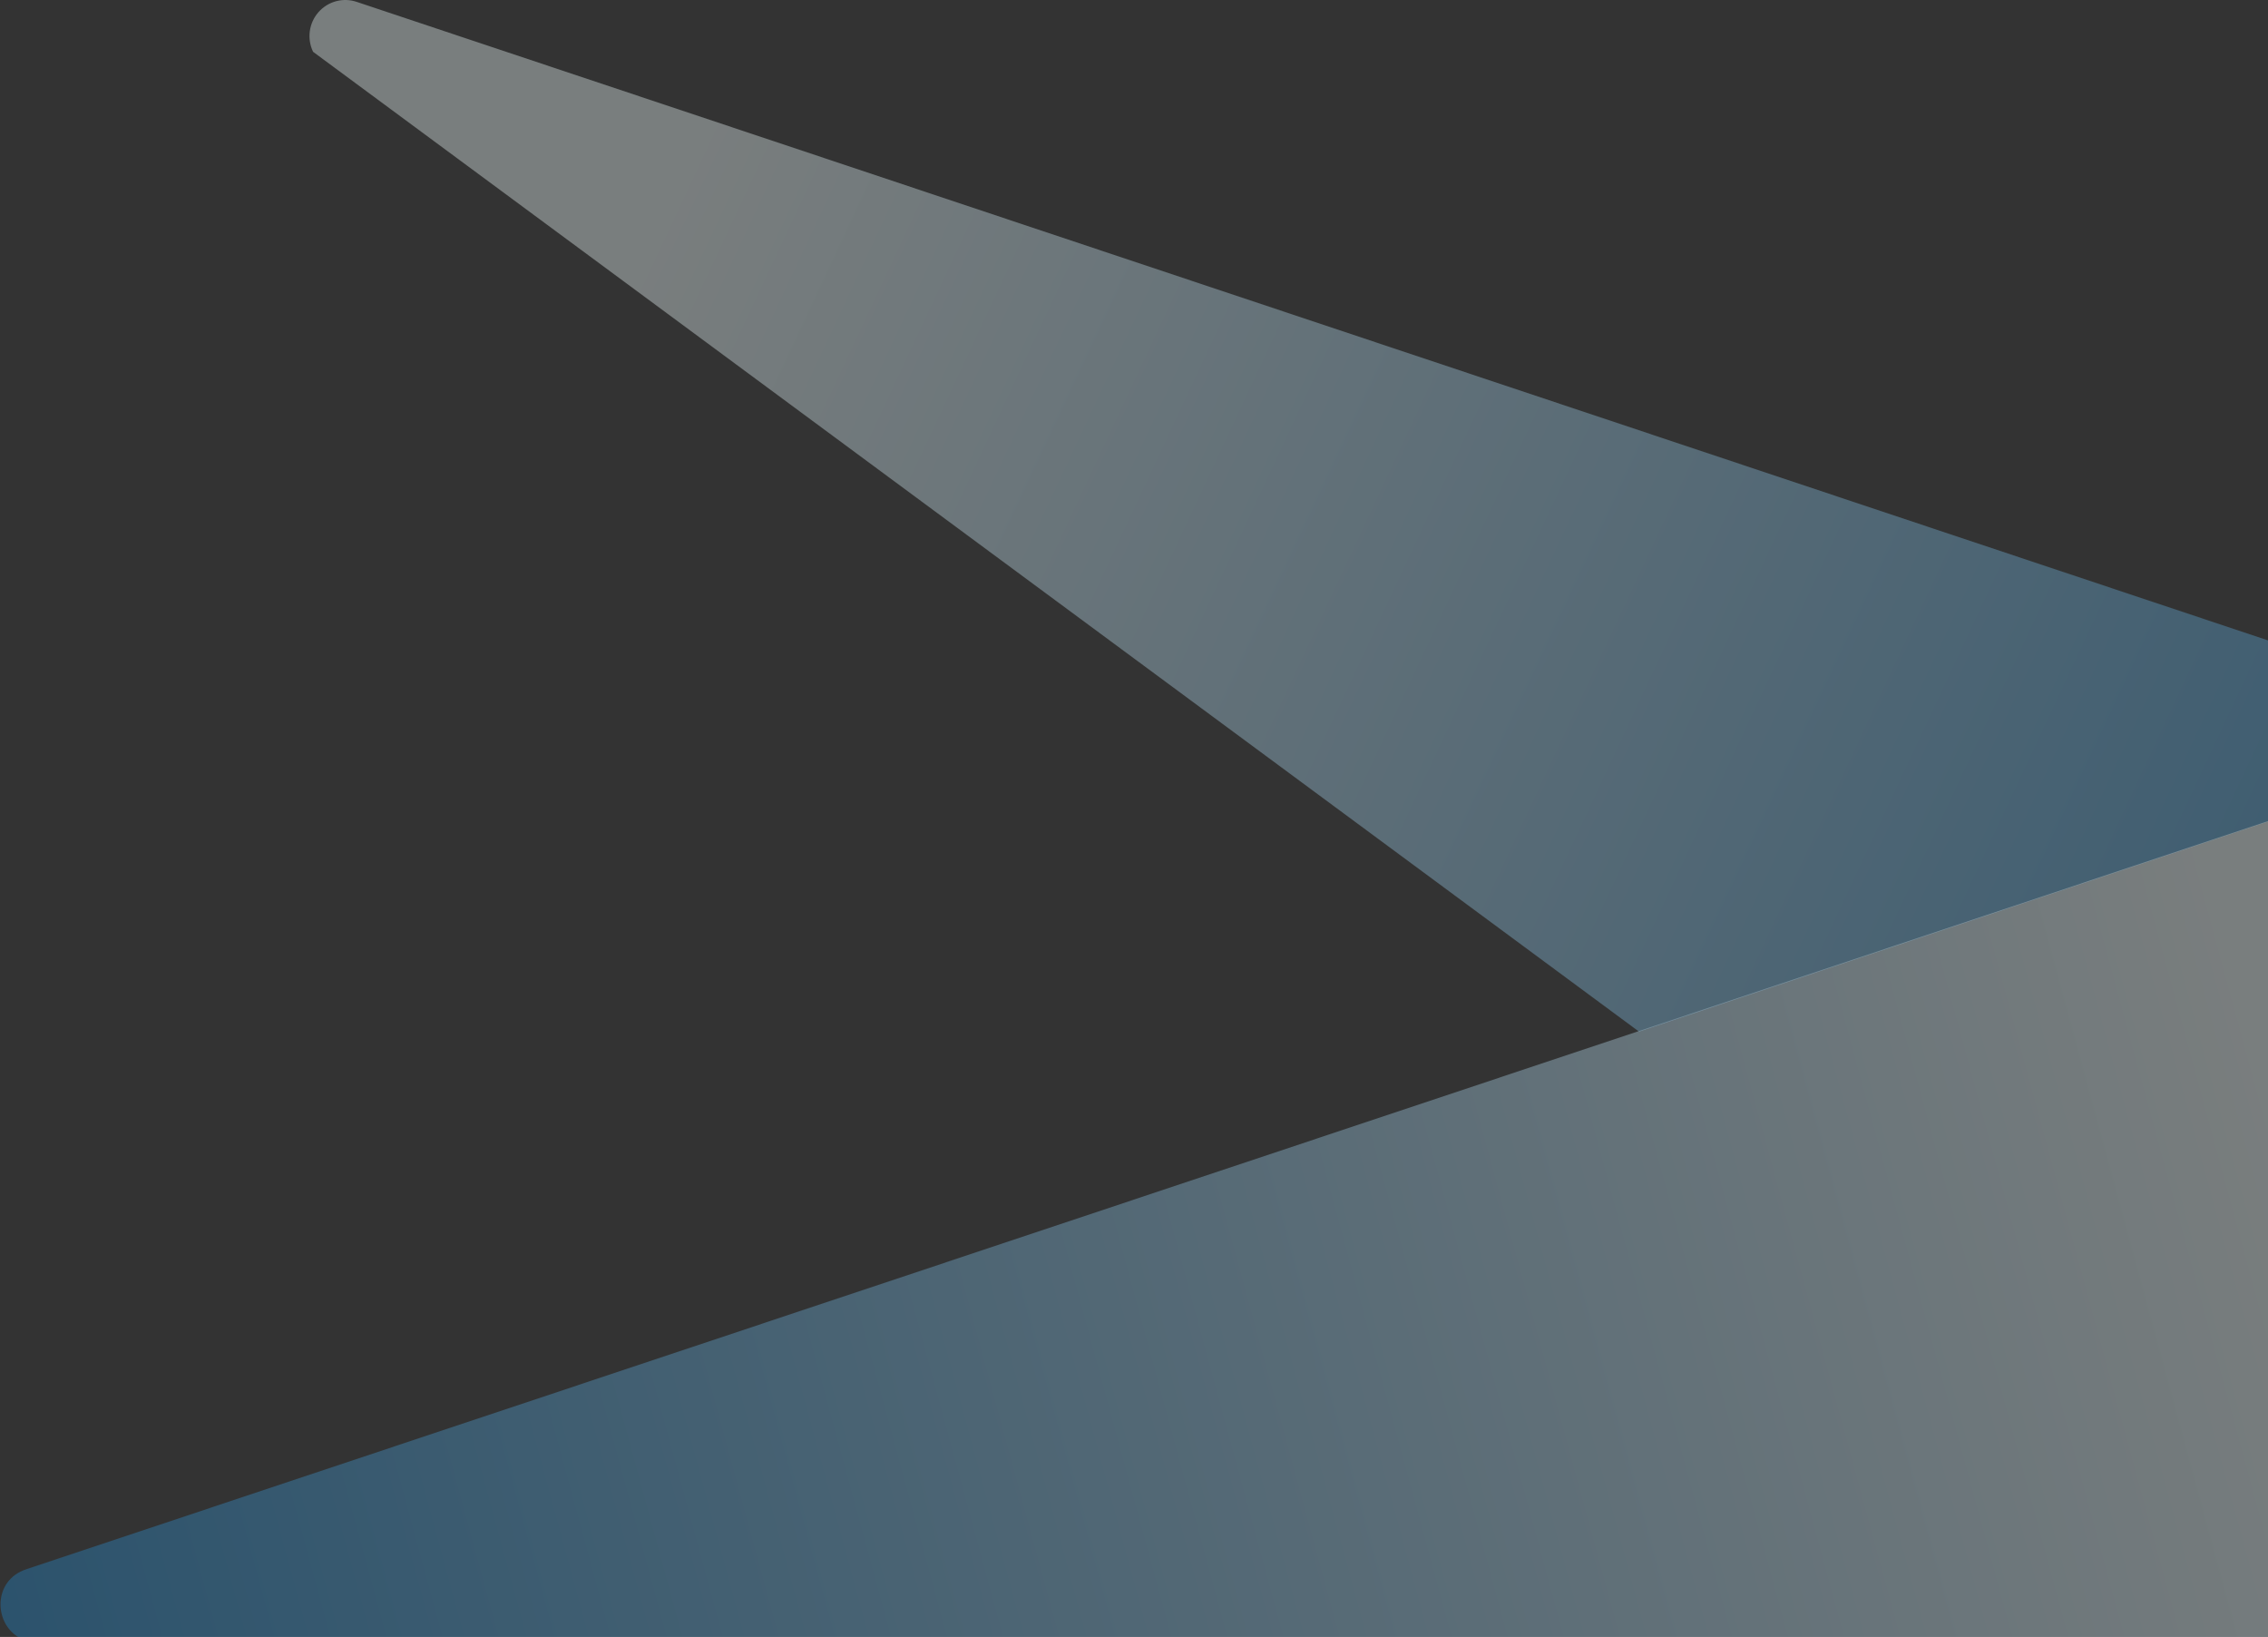
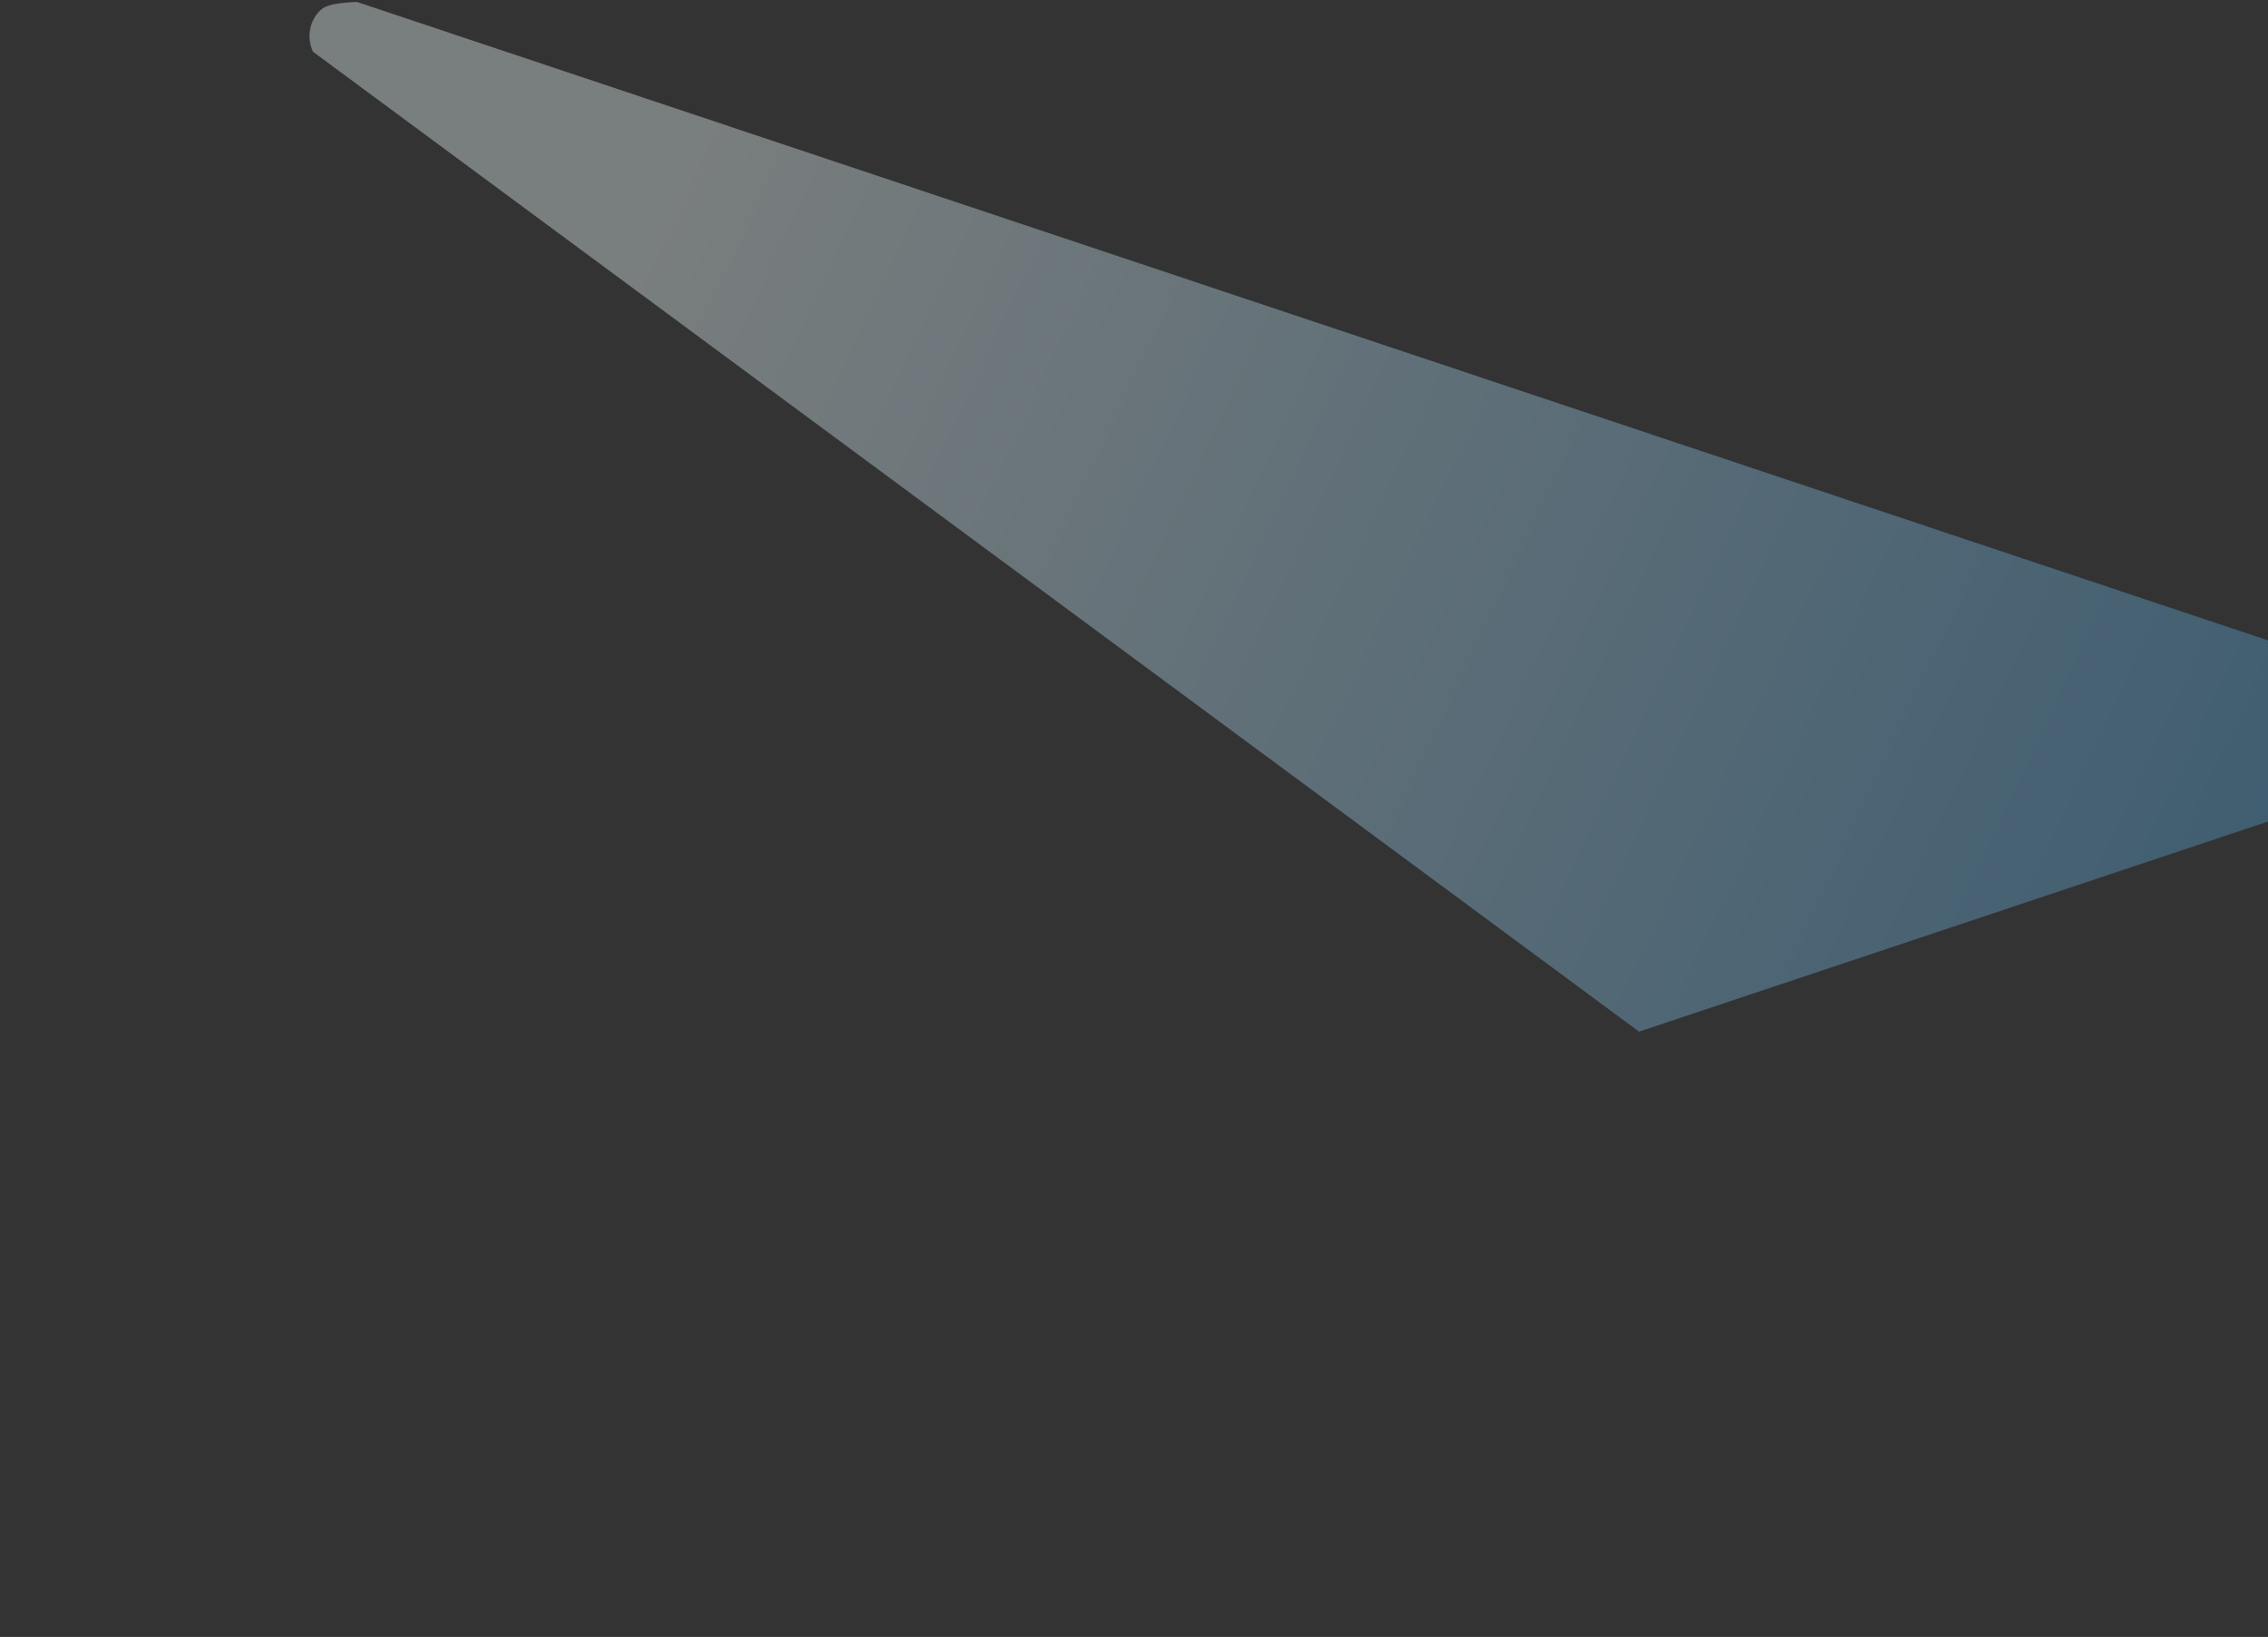
<svg xmlns="http://www.w3.org/2000/svg" width="431" height="311" viewBox="0 0 431 311" fill="none">
  <rect x="0" y="0" width="431" height="311" fill="#333333" stroke="none" />
-   <path d="M59.498 9.844L311.475 196L431 156.082V121.665L67.824 0.368C66.551 -0.069 65.178 -0.118 63.878 0.228C62.578 0.574 61.409 1.3 60.518 2.313C59.628 3.327 59.056 4.583 58.874 5.923C58.692 7.263 58.909 8.627 59.498 9.844Z" fill="url(#paint0_linear_569_13547)" fill-opacity="0.4" />
-   <path d="M311.493 195.872L4.988 298.141C-1.289 300.19 -1.214 308.181 3.446 311H431V156L311.493 195.872Z" fill="url(#paint1_linear_569_13547)" fill-opacity="0.4" />
+   <path d="M59.498 9.844L311.475 196L431 156.082V121.665L67.824 0.368C62.578 0.574 61.409 1.3 60.518 2.313C59.628 3.327 59.056 4.583 58.874 5.923C58.692 7.263 58.909 8.627 59.498 9.844Z" fill="url(#paint0_linear_569_13547)" fill-opacity="0.4" />
  <defs>
    <linearGradient id="paint0_linear_569_13547" x1="554.3" y1="245.469" x2="123.628" y2="43.943" gradientUnits="userSpaceOnUse">
      <stop stop-color="#1179BF" />
      <stop offset="1" stop-color="#E2EDED" />
    </linearGradient>
    <linearGradient id="paint1_linear_569_13547" x1="438.567" y1="231.426" x2="-21.791" y2="356.472" gradientUnits="userSpaceOnUse">
      <stop stop-color="#E2EDED" />
      <stop offset="1" stop-color="#1179BF" />
    </linearGradient>
  </defs>
</svg>